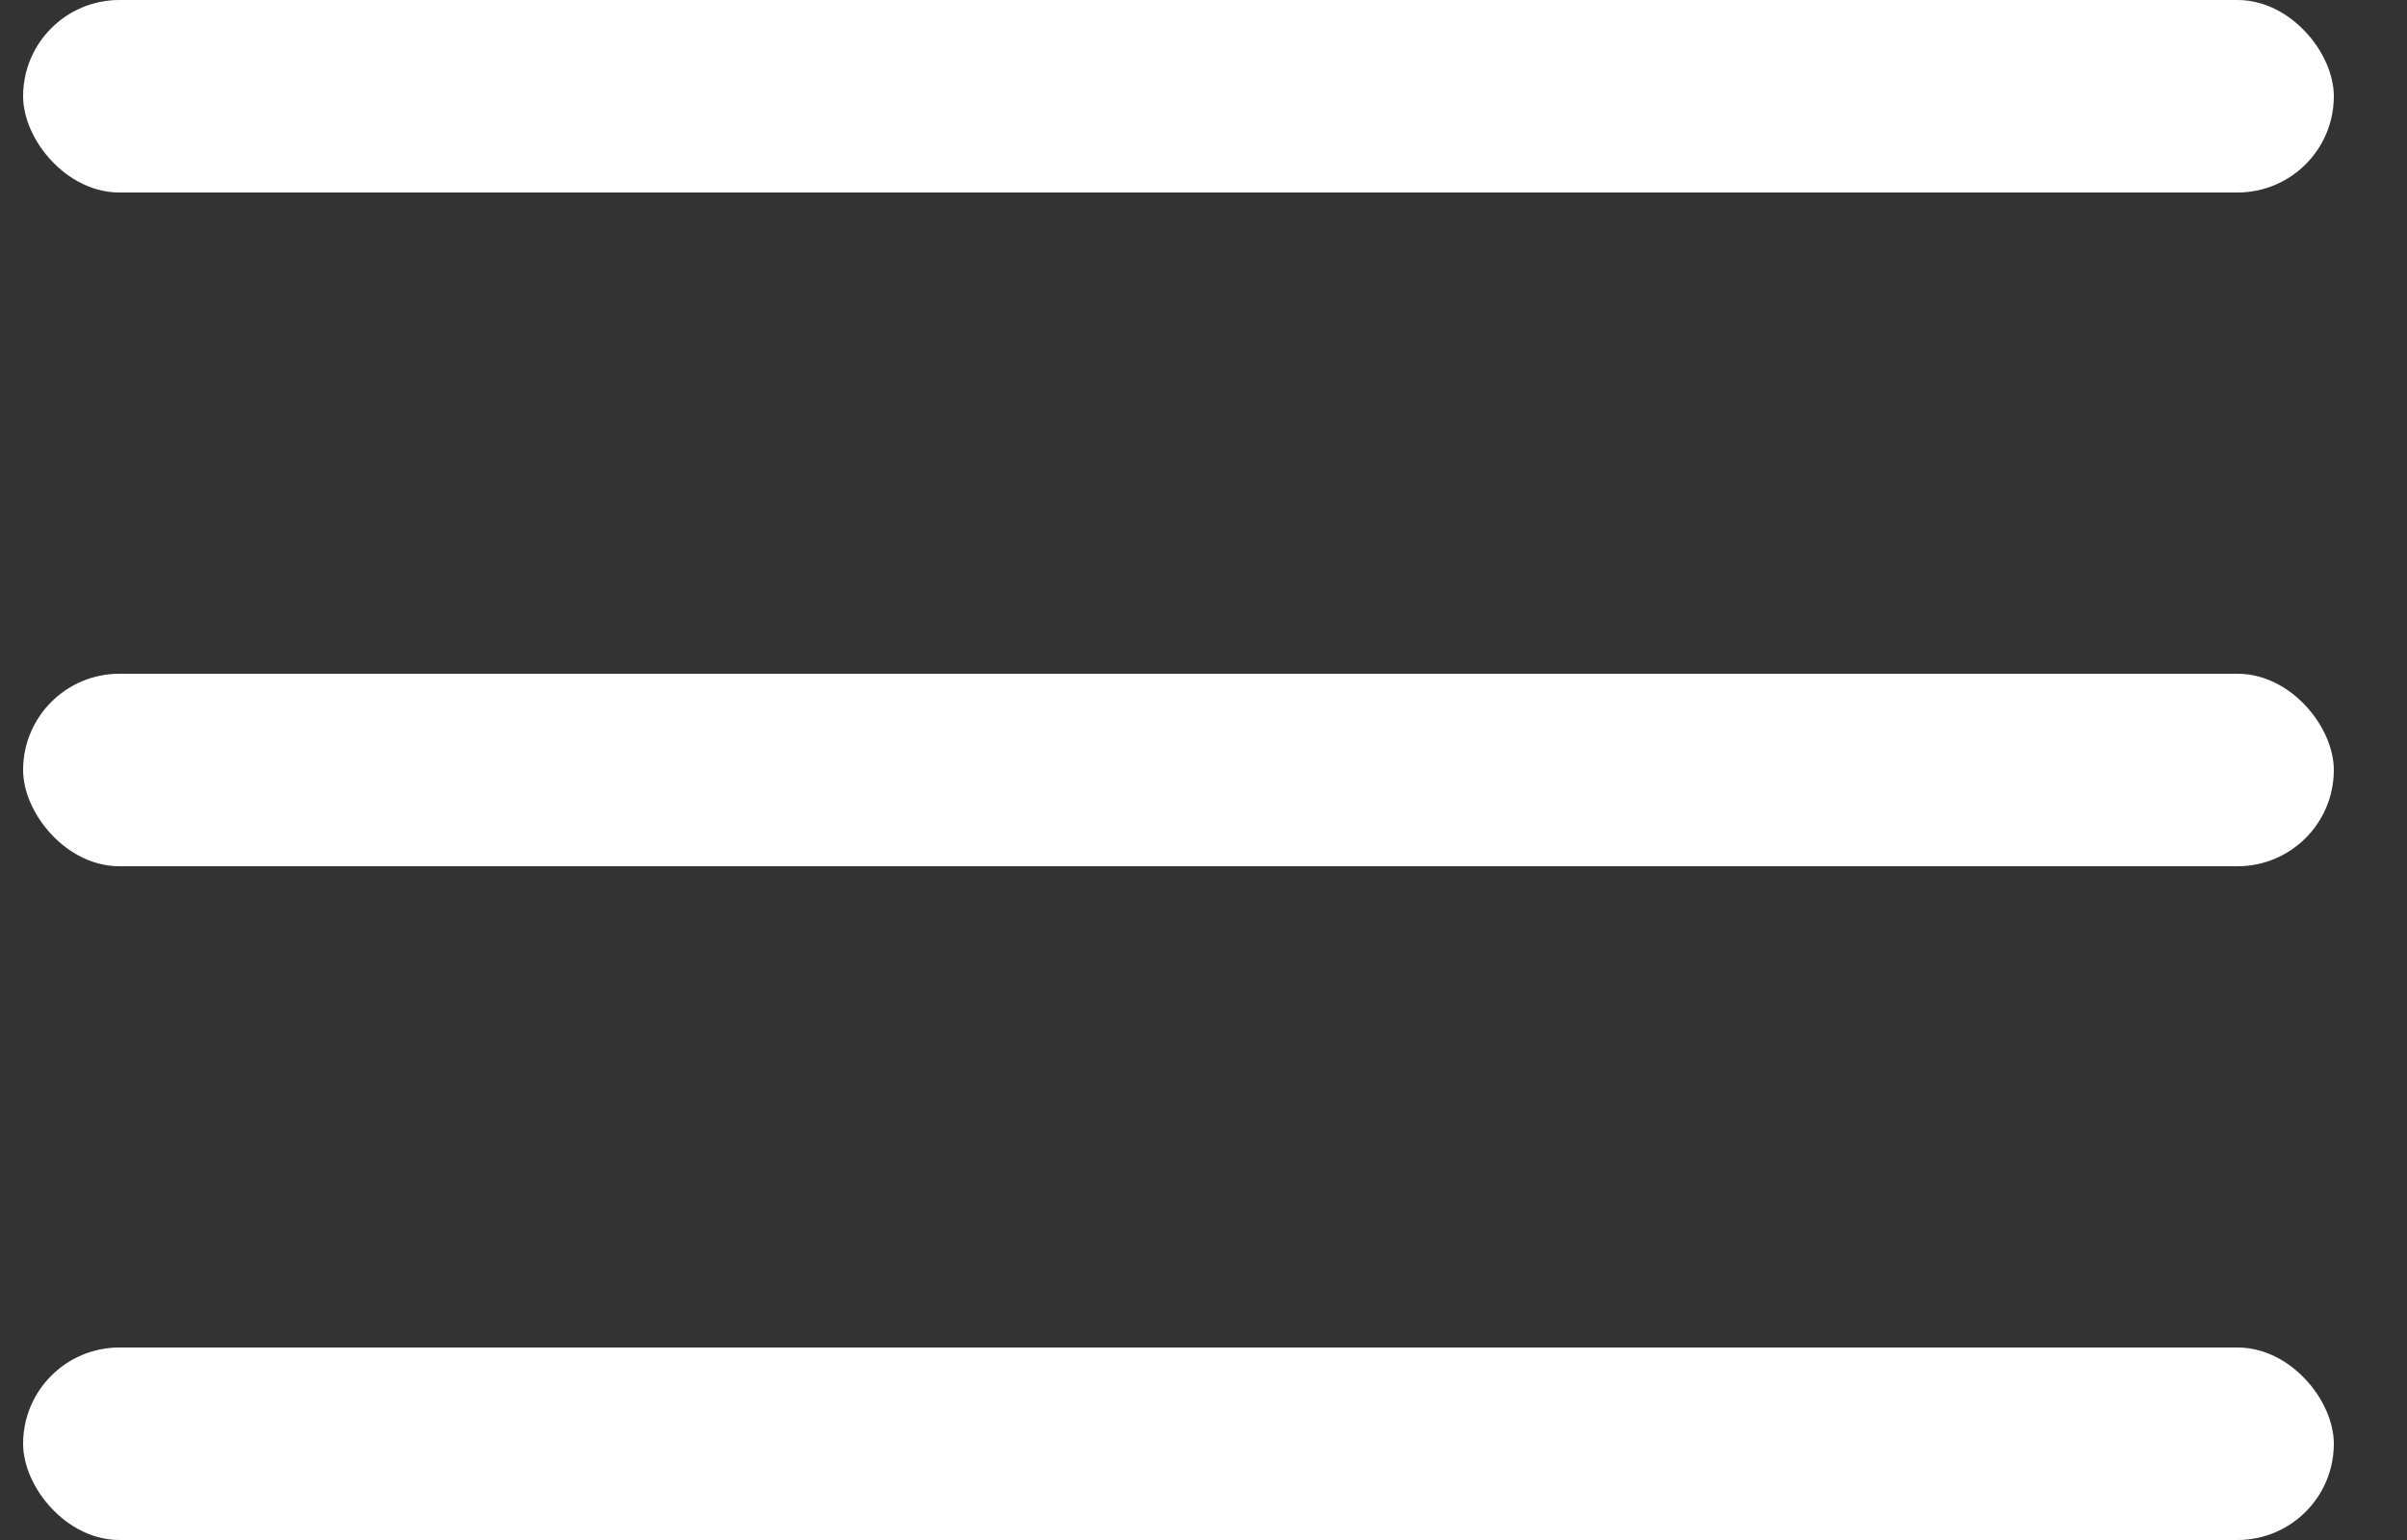
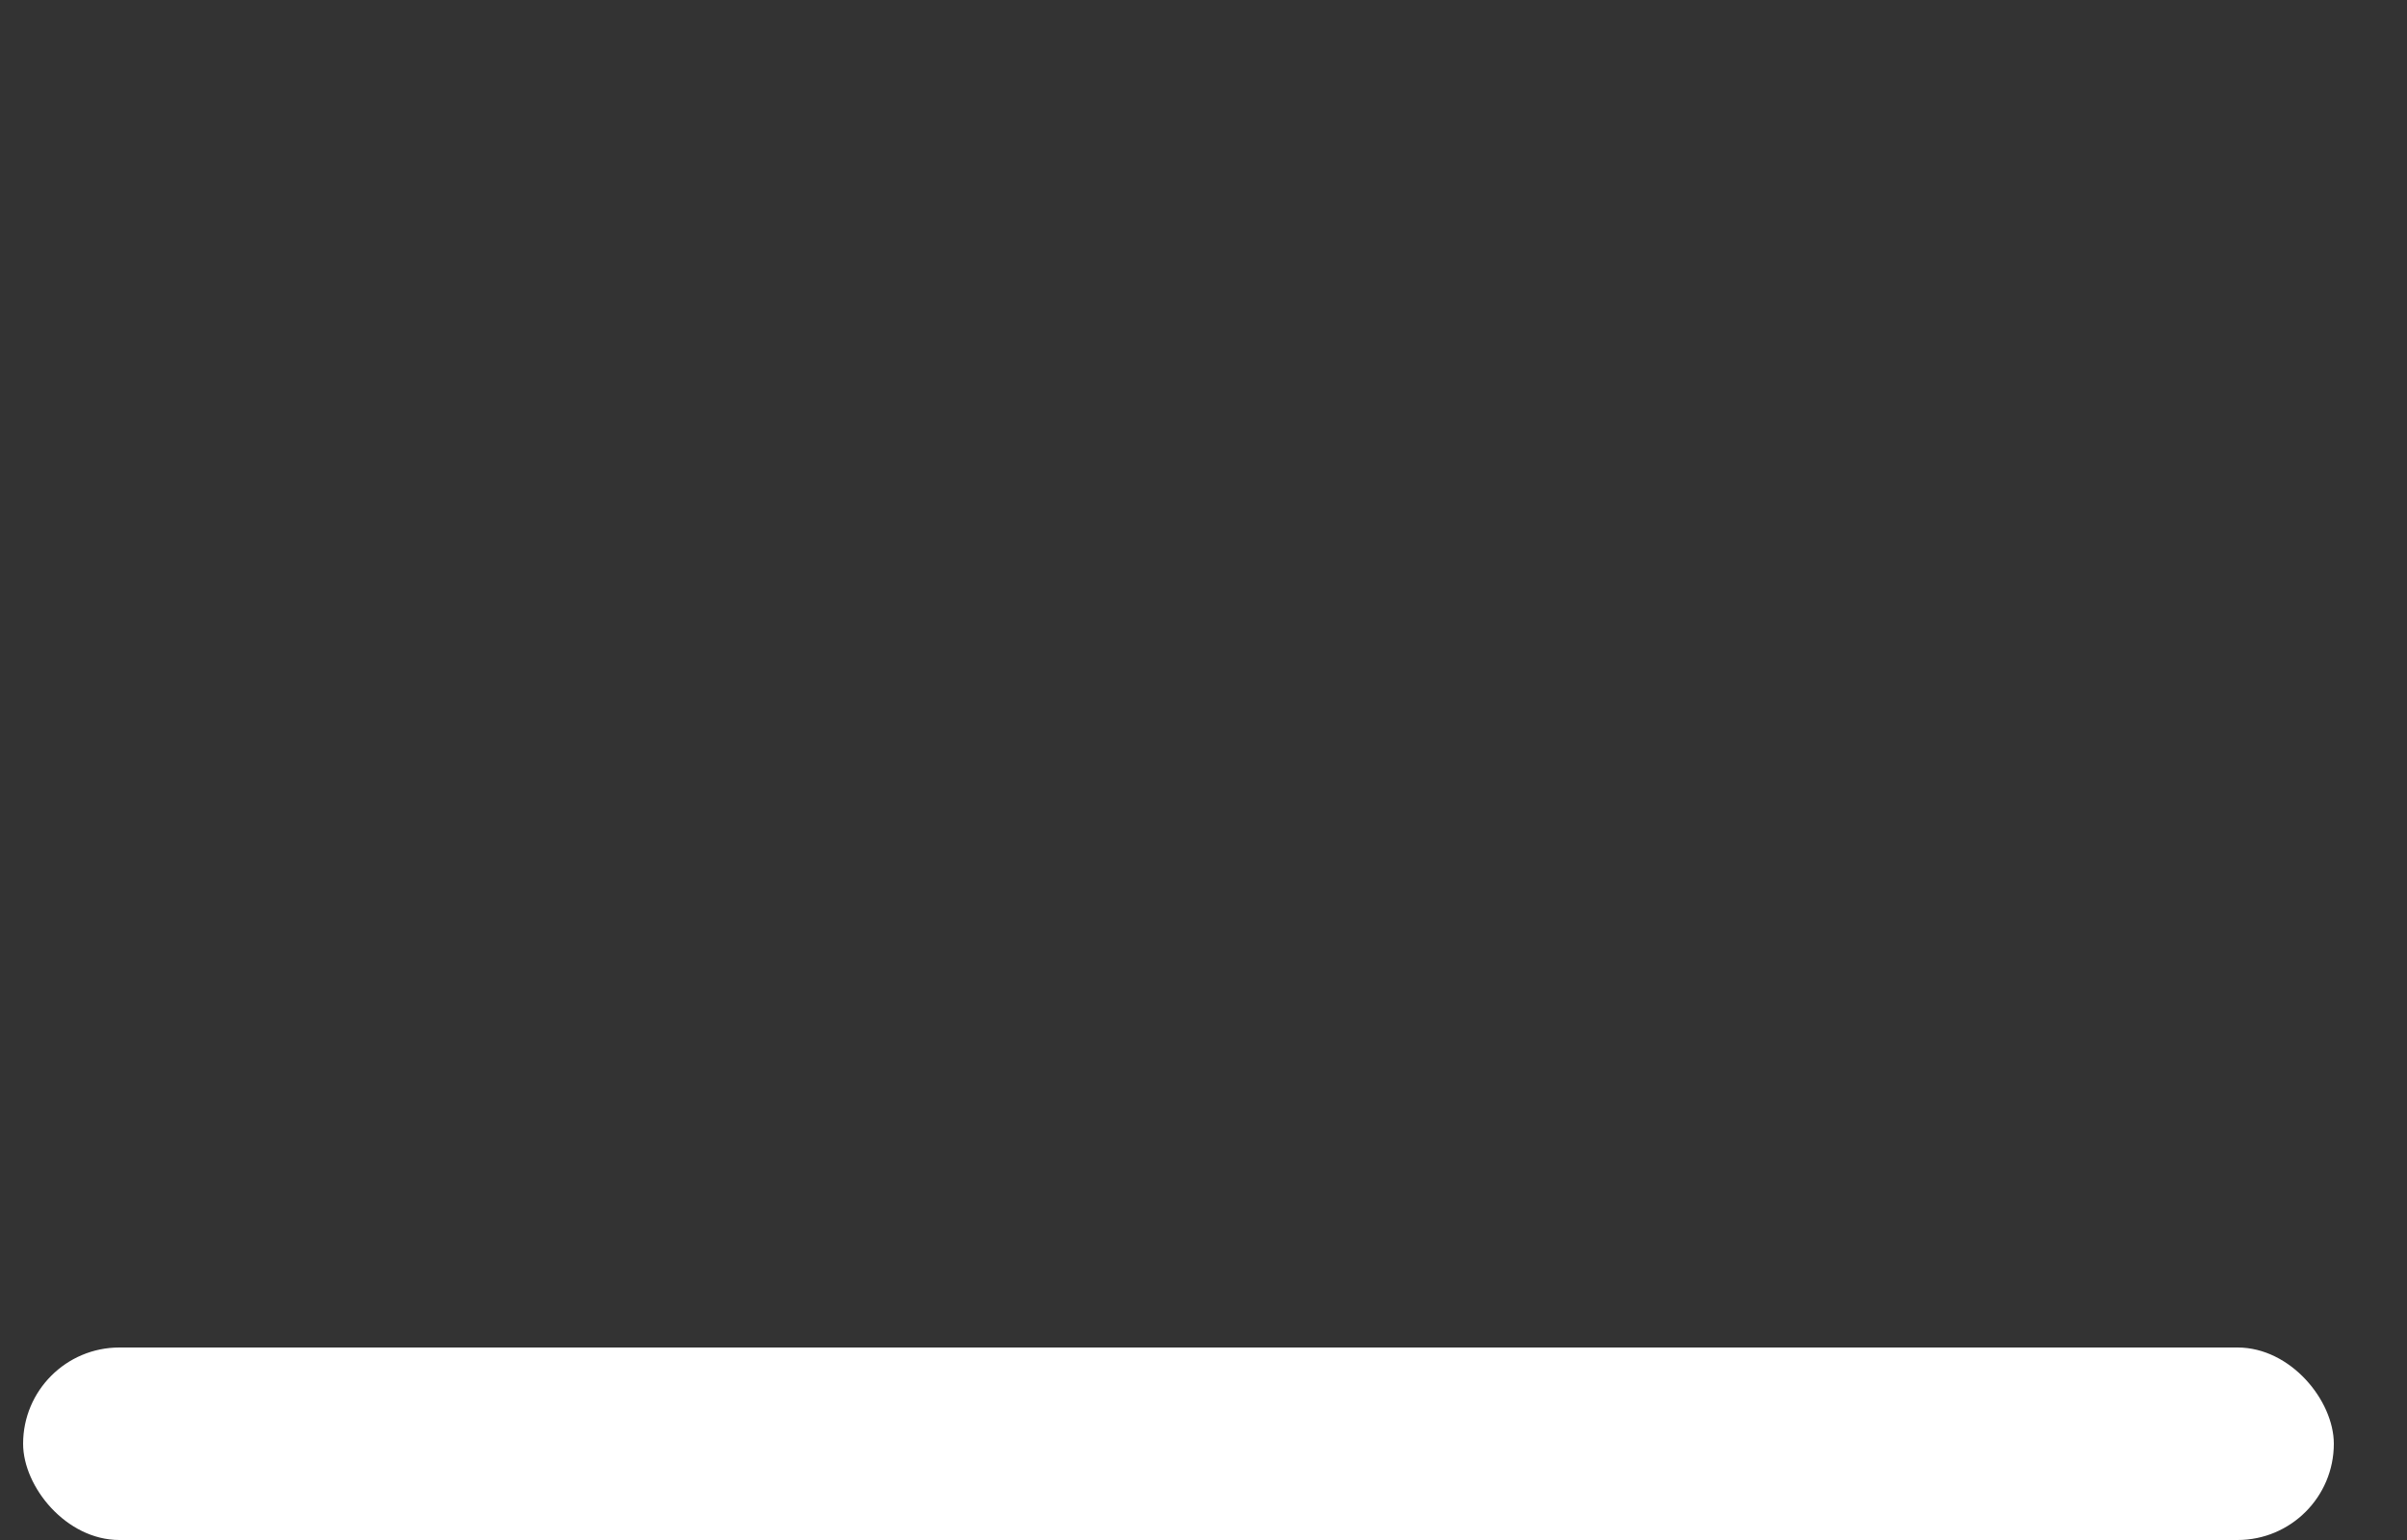
<svg xmlns="http://www.w3.org/2000/svg" width="25" height="16" viewBox="0 0 25 16" fill="none">
  <rect x="0" y="0" width="25" height="16" fill="#333333" stroke="none" />
-   <rect x="0.24" width="24" height="2" rx="1" fill="white" />
-   <rect x="0.24" y="7" width="24" height="2" rx="1" fill="white" />
  <rect x="0.24" y="14" width="24" height="2" rx="1" fill="white" />
</svg>